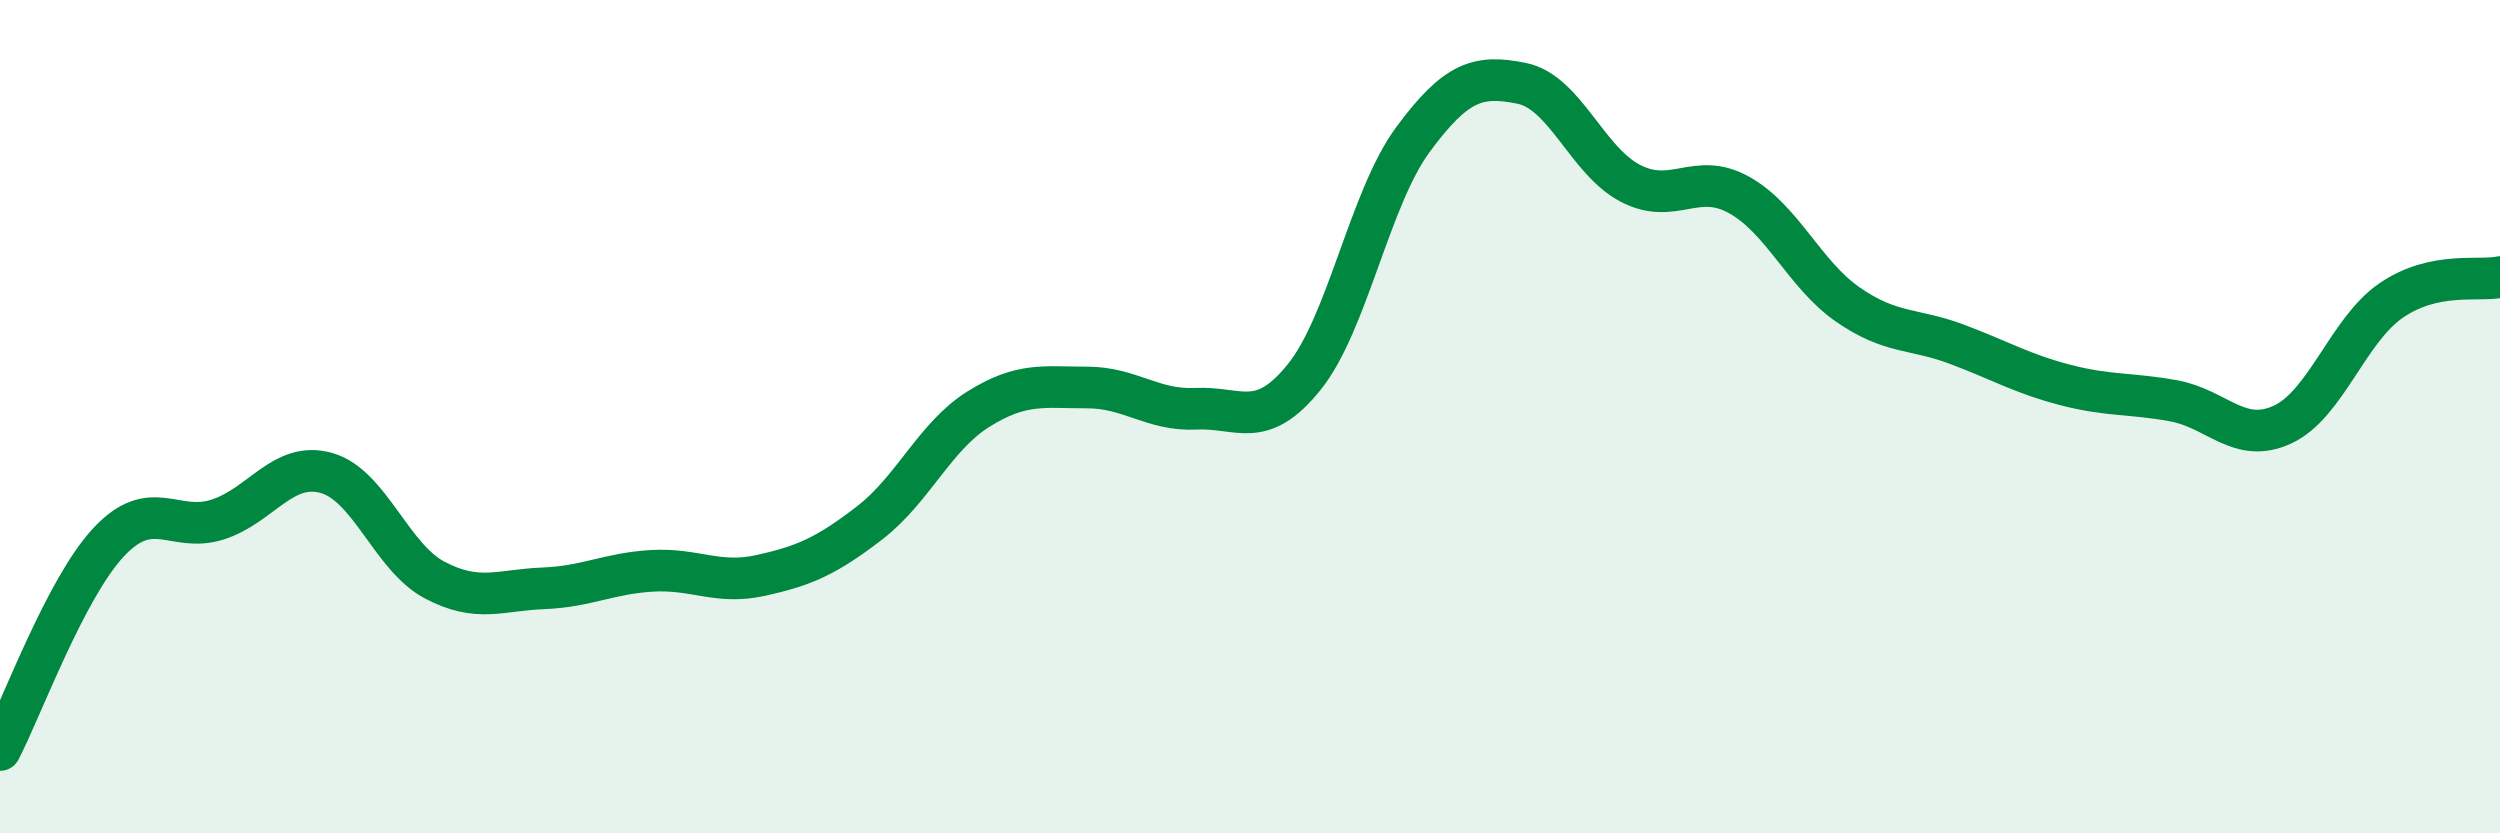
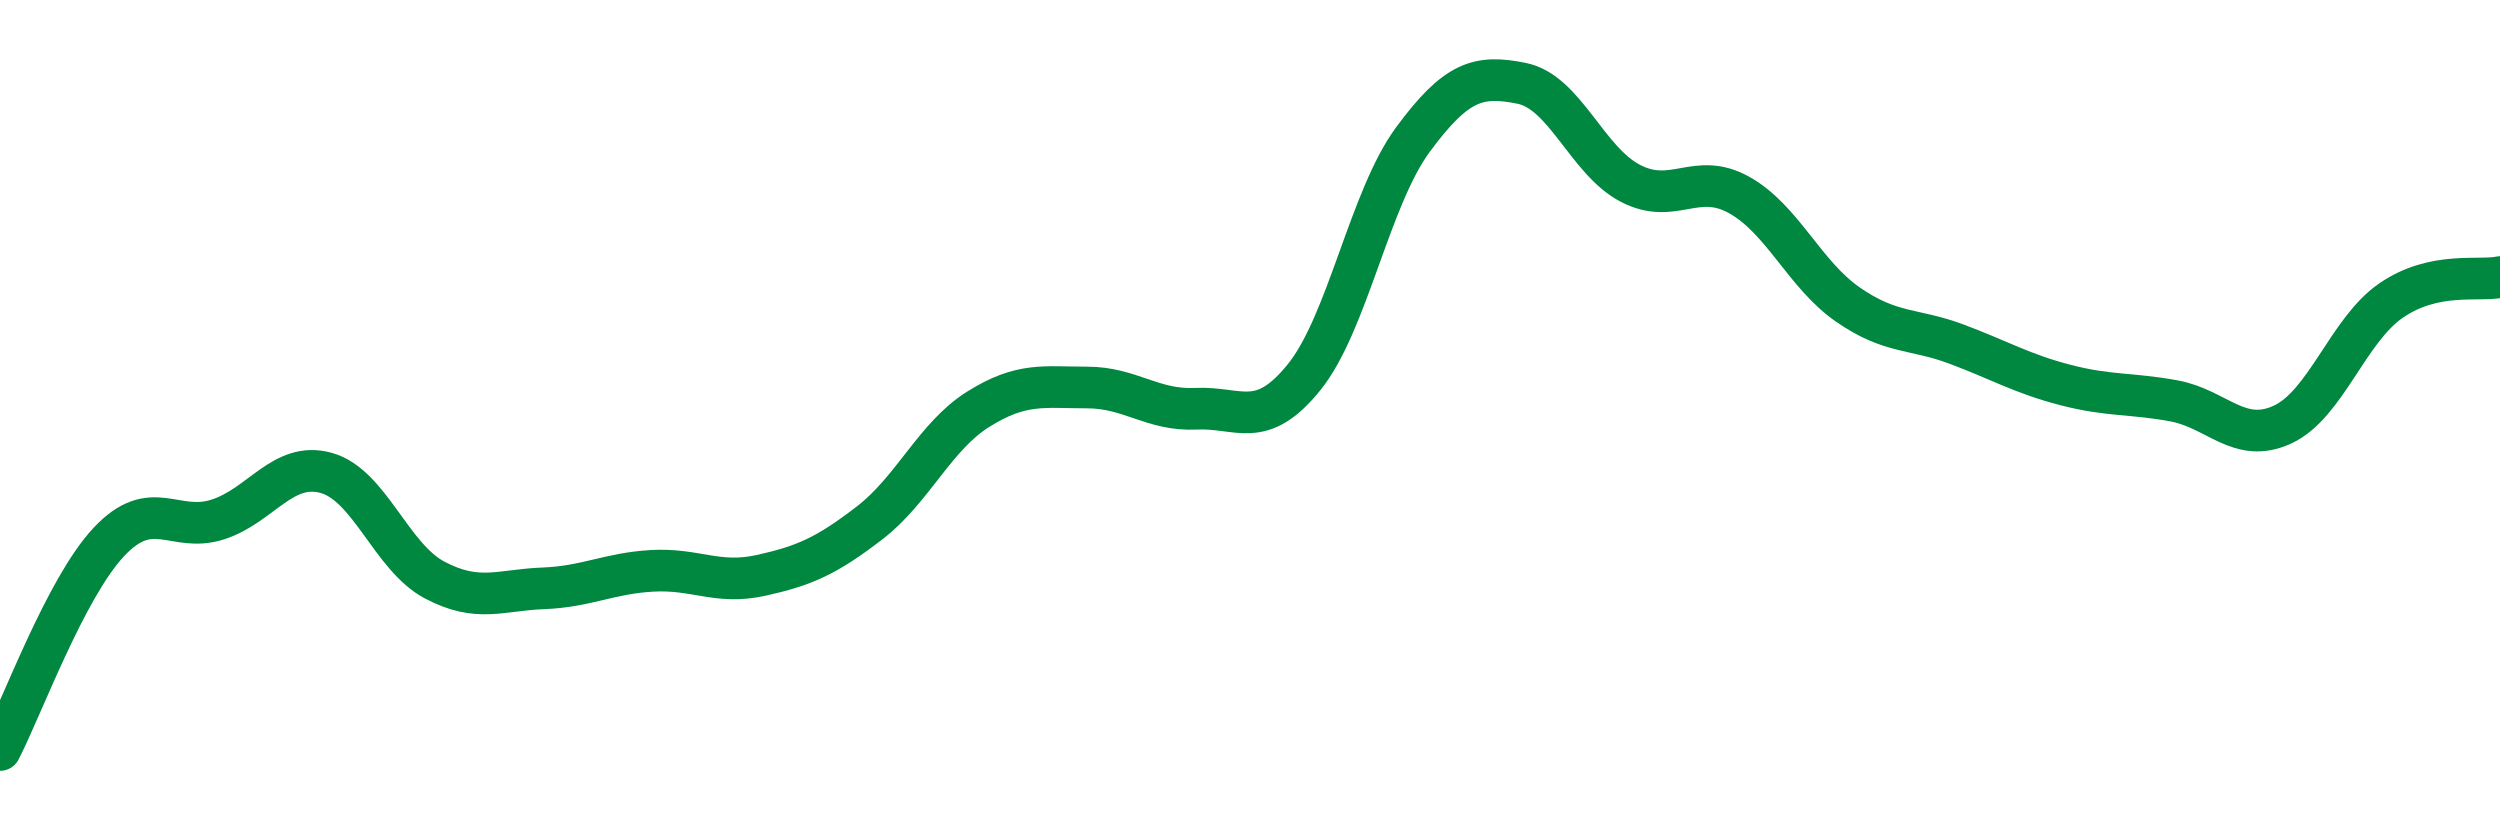
<svg xmlns="http://www.w3.org/2000/svg" width="60" height="20" viewBox="0 0 60 20">
-   <path d="M 0,18 C 0.52,17 1.57,14.12 2.61,13.01 C 3.65,11.9 4.18,12.8 5.22,12.47 C 6.26,12.14 6.79,11.06 7.83,11.35 C 8.87,11.64 9.39,13.37 10.43,13.92 C 11.47,14.47 12,14.16 13.04,14.12 C 14.08,14.08 14.61,13.76 15.65,13.7 C 16.69,13.64 17.22,14.04 18.26,13.81 C 19.3,13.58 19.83,13.35 20.87,12.55 C 21.91,11.75 22.44,10.47 23.48,9.82 C 24.52,9.17 25.05,9.3 26.09,9.3 C 27.13,9.3 27.66,9.86 28.7,9.81 C 29.74,9.76 30.26,10.34 31.3,9.05 C 32.34,7.76 32.87,4.76 33.91,3.35 C 34.95,1.94 35.48,1.79 36.52,2 C 37.56,2.21 38.09,3.86 39.13,4.4 C 40.17,4.94 40.7,4.1 41.74,4.68 C 42.78,5.26 43.31,6.59 44.35,7.31 C 45.39,8.03 45.92,7.87 46.96,8.26 C 48,8.65 48.53,8.97 49.57,9.24 C 50.61,9.51 51.13,9.43 52.17,9.62 C 53.21,9.81 53.74,10.67 54.78,10.19 C 55.82,9.71 56.35,7.92 57.39,7.21 C 58.43,6.5 59.48,6.76 60,6.65L60 20L0 20Z" fill="#008740" opacity="0.1" stroke-linecap="round" stroke-linejoin="round" />
  <path d="M 0,18 C 0.52,17 1.57,14.12 2.61,13.01 C 3.65,11.9 4.18,12.8 5.22,12.47 C 6.26,12.14 6.79,11.06 7.83,11.35 C 8.87,11.64 9.39,13.37 10.43,13.92 C 11.47,14.47 12,14.16 13.04,14.12 C 14.08,14.08 14.61,13.76 15.65,13.7 C 16.69,13.64 17.22,14.04 18.26,13.81 C 19.3,13.58 19.83,13.35 20.87,12.55 C 21.91,11.75 22.44,10.47 23.48,9.82 C 24.52,9.17 25.05,9.3 26.09,9.3 C 27.13,9.3 27.66,9.86 28.7,9.81 C 29.74,9.76 30.26,10.34 31.3,9.05 C 32.34,7.76 32.87,4.76 33.91,3.35 C 34.95,1.94 35.48,1.79 36.52,2 C 37.56,2.21 38.09,3.86 39.13,4.4 C 40.17,4.94 40.7,4.1 41.74,4.68 C 42.78,5.26 43.31,6.59 44.35,7.31 C 45.39,8.03 45.92,7.87 46.96,8.26 C 48,8.65 48.53,8.97 49.57,9.24 C 50.61,9.51 51.13,9.43 52.17,9.62 C 53.21,9.81 53.74,10.67 54.78,10.19 C 55.82,9.71 56.35,7.92 57.39,7.21 C 58.43,6.5 59.48,6.76 60,6.65" stroke="#008740" stroke-width="1" fill="none" stroke-linecap="round" stroke-linejoin="round" />
</svg>